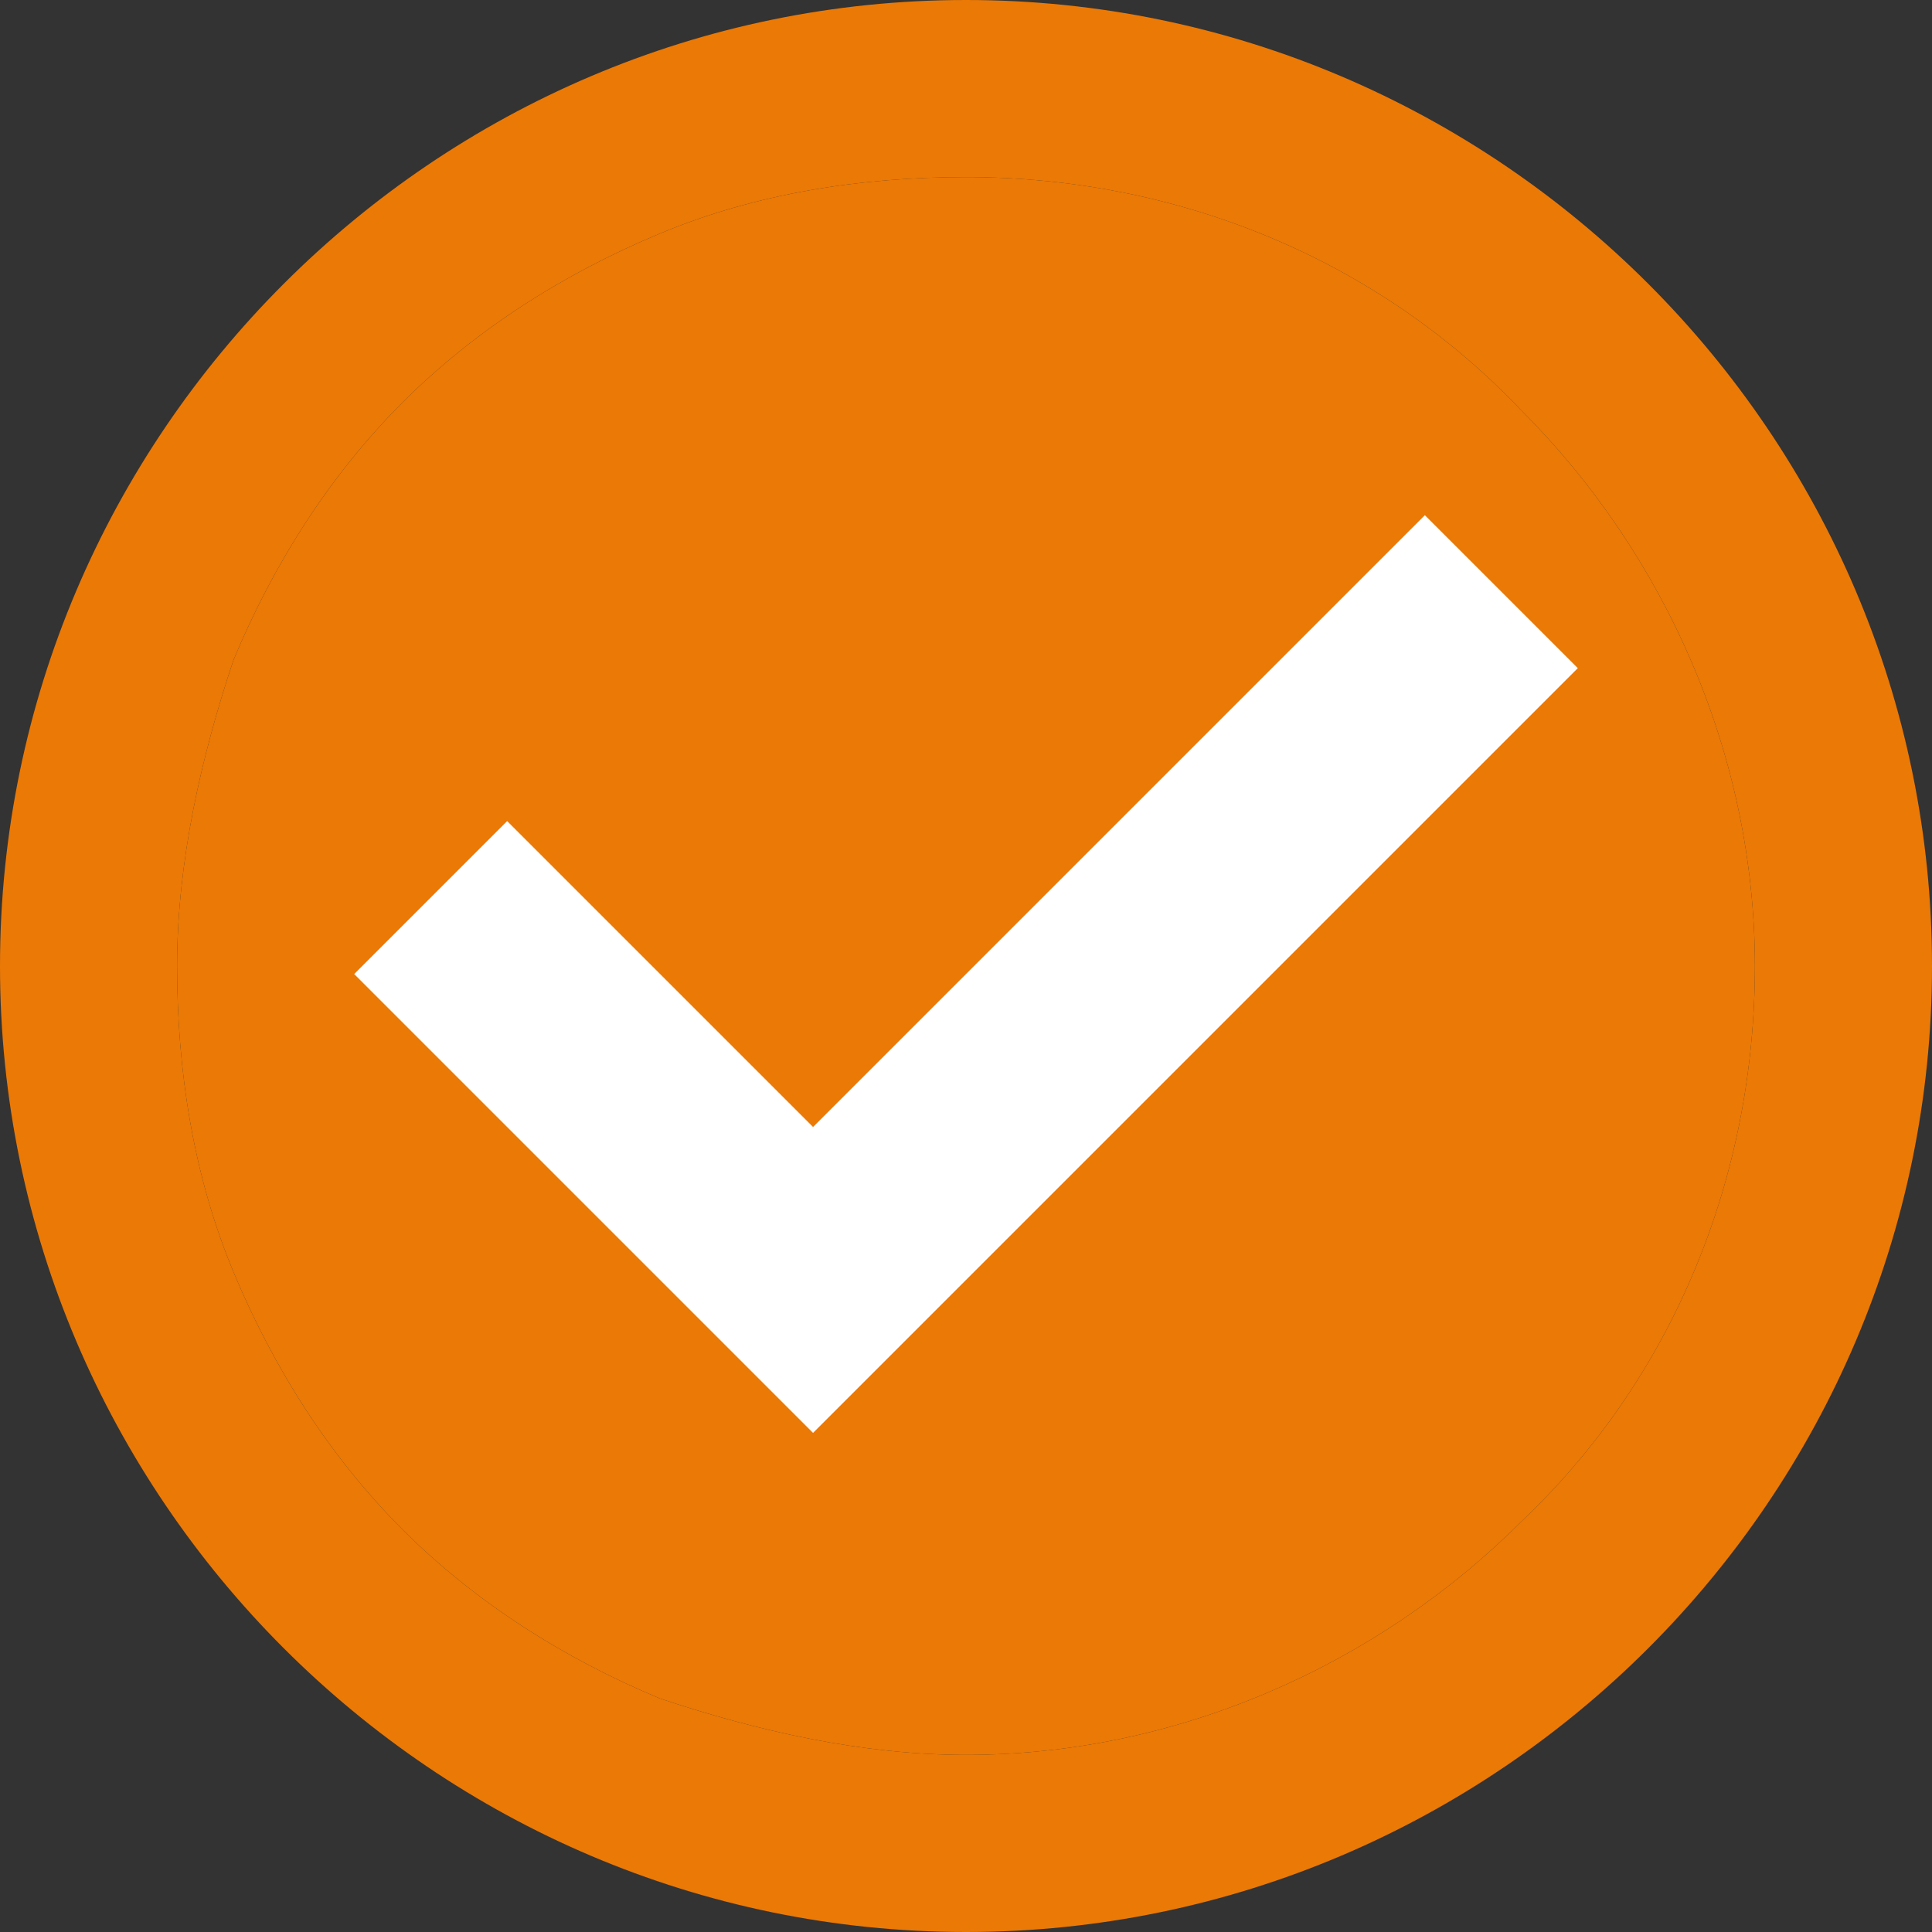
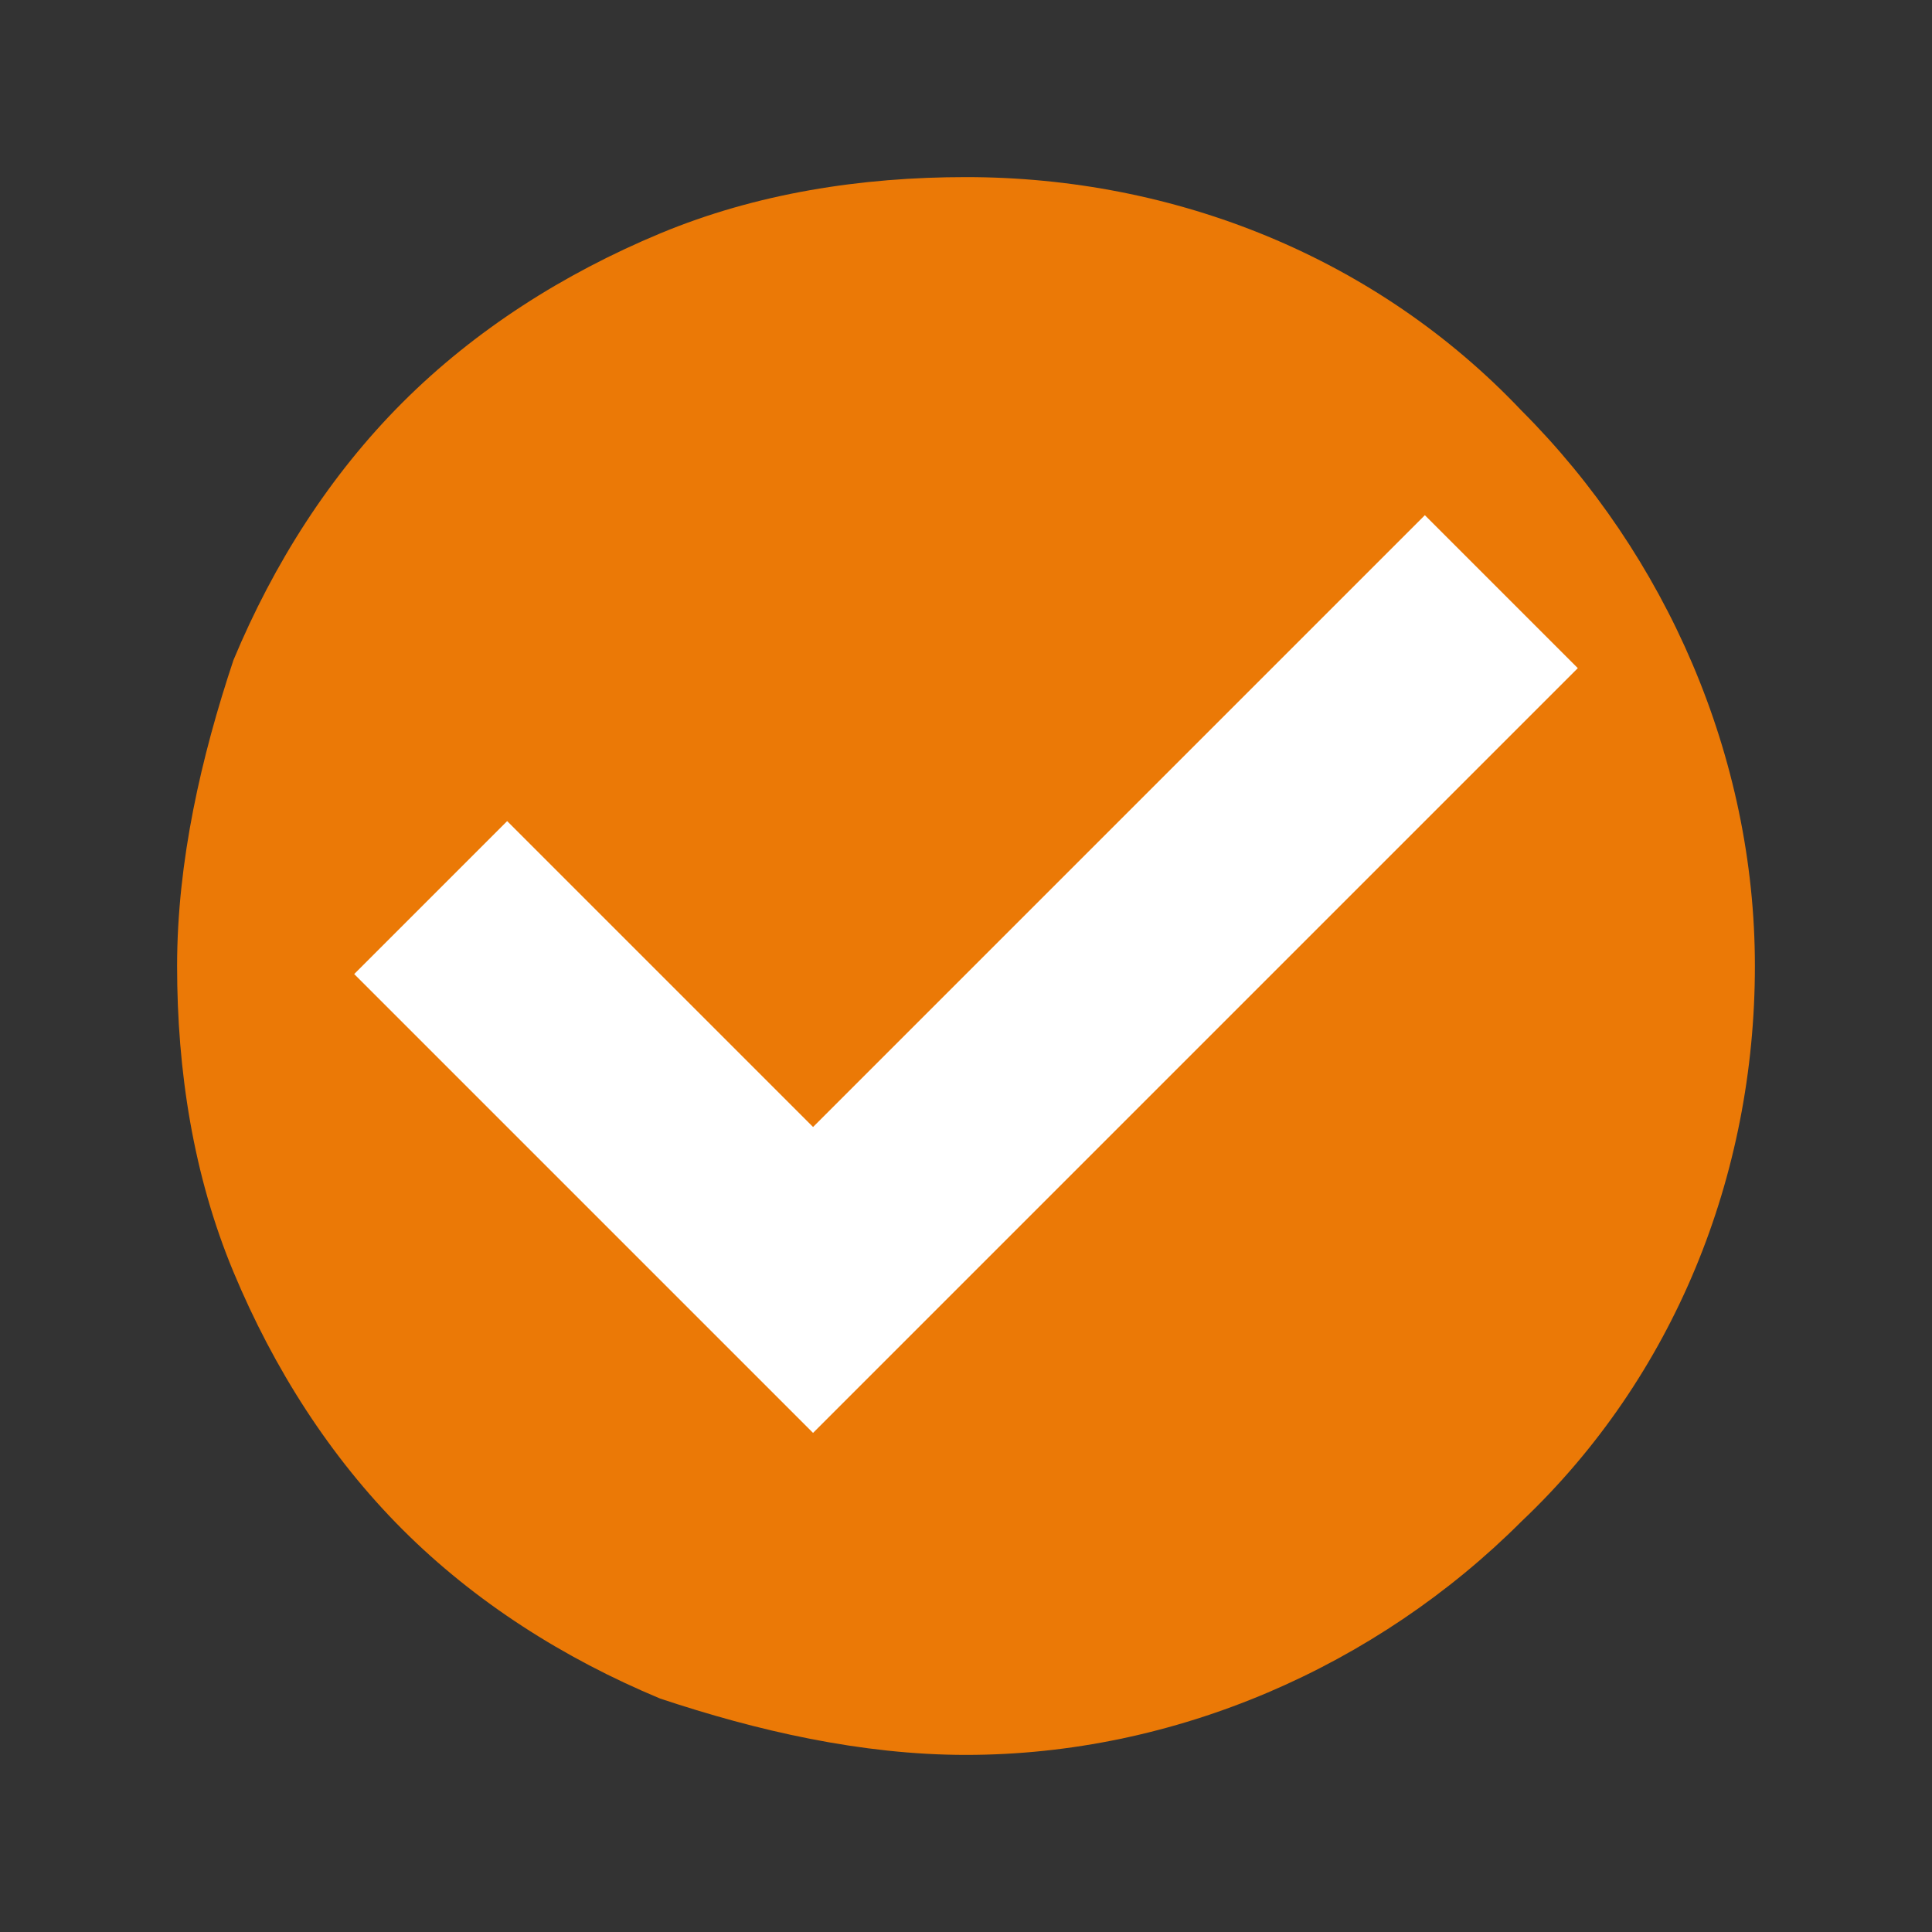
<svg xmlns="http://www.w3.org/2000/svg" id="a" width="24" height="24" viewBox="0 0 24 24">
  <rect x="0" y="0" width="24" height="24" fill="#333333" stroke="none" />
  <defs>
    <style>.b,.c,.d{stroke-width:0px;}.b,.d{fill:#eb7906;}.c{fill:#fff;}.d{fill-rule:evenodd;}</style>
  </defs>
-   <path class="d" d="M0,12C0,5.4,5.4,0,12,0s12,5.4,12,12-5.4,12-12,12S0,18.6,0,12ZM12,21.8c-1.3,0-2.6-.3-3.8-.7-1.2-.5-2.3-1.2-3.2-2.1-.9-.9-1.6-2-2.1-3.2s-.7-2.5-.7-3.8.3-2.6.7-3.8c.5-1.2,1.2-2.3,2.1-3.2s2-1.6,3.2-2.1,2.5-.7,3.8-.7c2.6,0,5.1,1,6.9,2.9,1.8,1.8,2.9,4.3,2.9,6.9s-1,5.1-2.9,6.9c-1.8,1.8-4.3,2.9-6.9,2.9Z" />
  <path class="b" d="M12,21.8c-1.3,0-2.6-.3-3.8-.7-1.2-.5-2.3-1.2-3.2-2.1-.9-.9-1.6-2-2.1-3.2s-.7-2.5-.7-3.8.3-2.6.7-3.8c.5-1.2,1.2-2.3,2.1-3.2s2-1.6,3.2-2.1,2.5-.7,3.8-.7c2.6,0,5.1,1,6.9,2.9,1.8,1.8,2.9,4.3,2.9,6.9s-1,5.1-2.9,6.9c-1.8,1.8-4.3,2.9-6.9,2.9Z" />
  <path class="c" d="M10.1,17.8l-5.7-5.7,1.9-1.9,3.8,3.8,7.6-7.6,1.9,1.9-9.5,9.5h0Z" />
</svg>